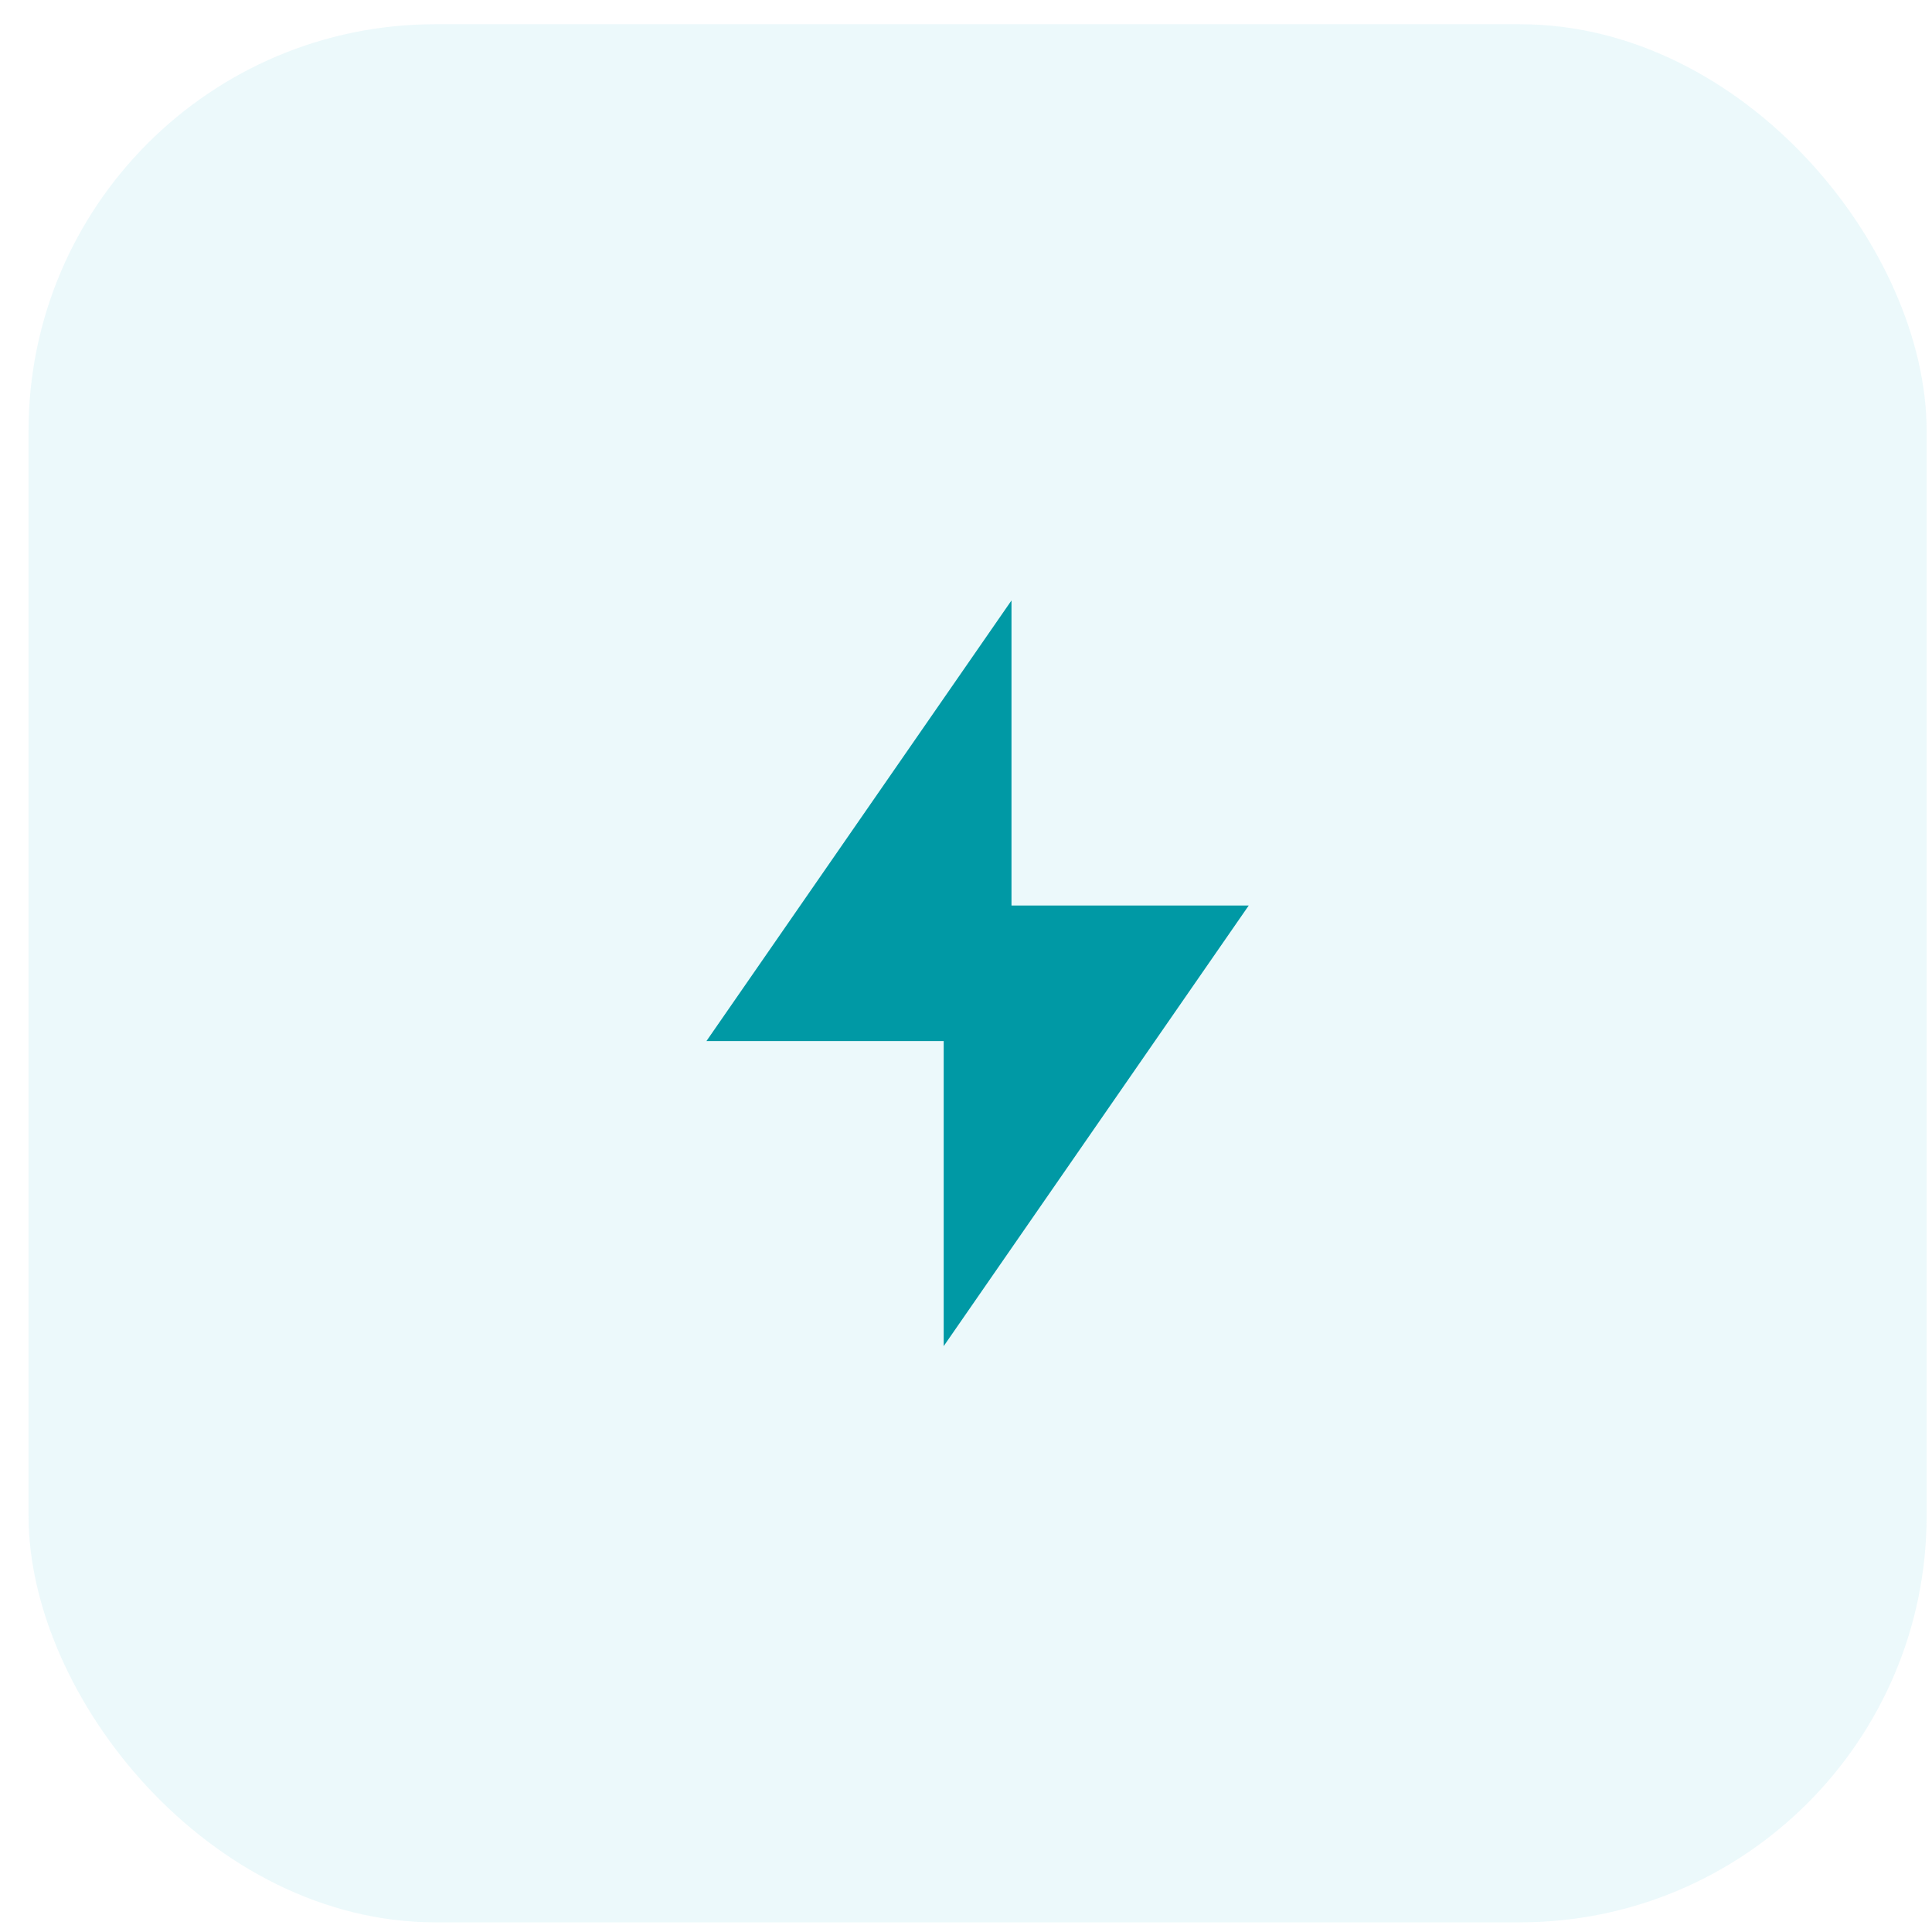
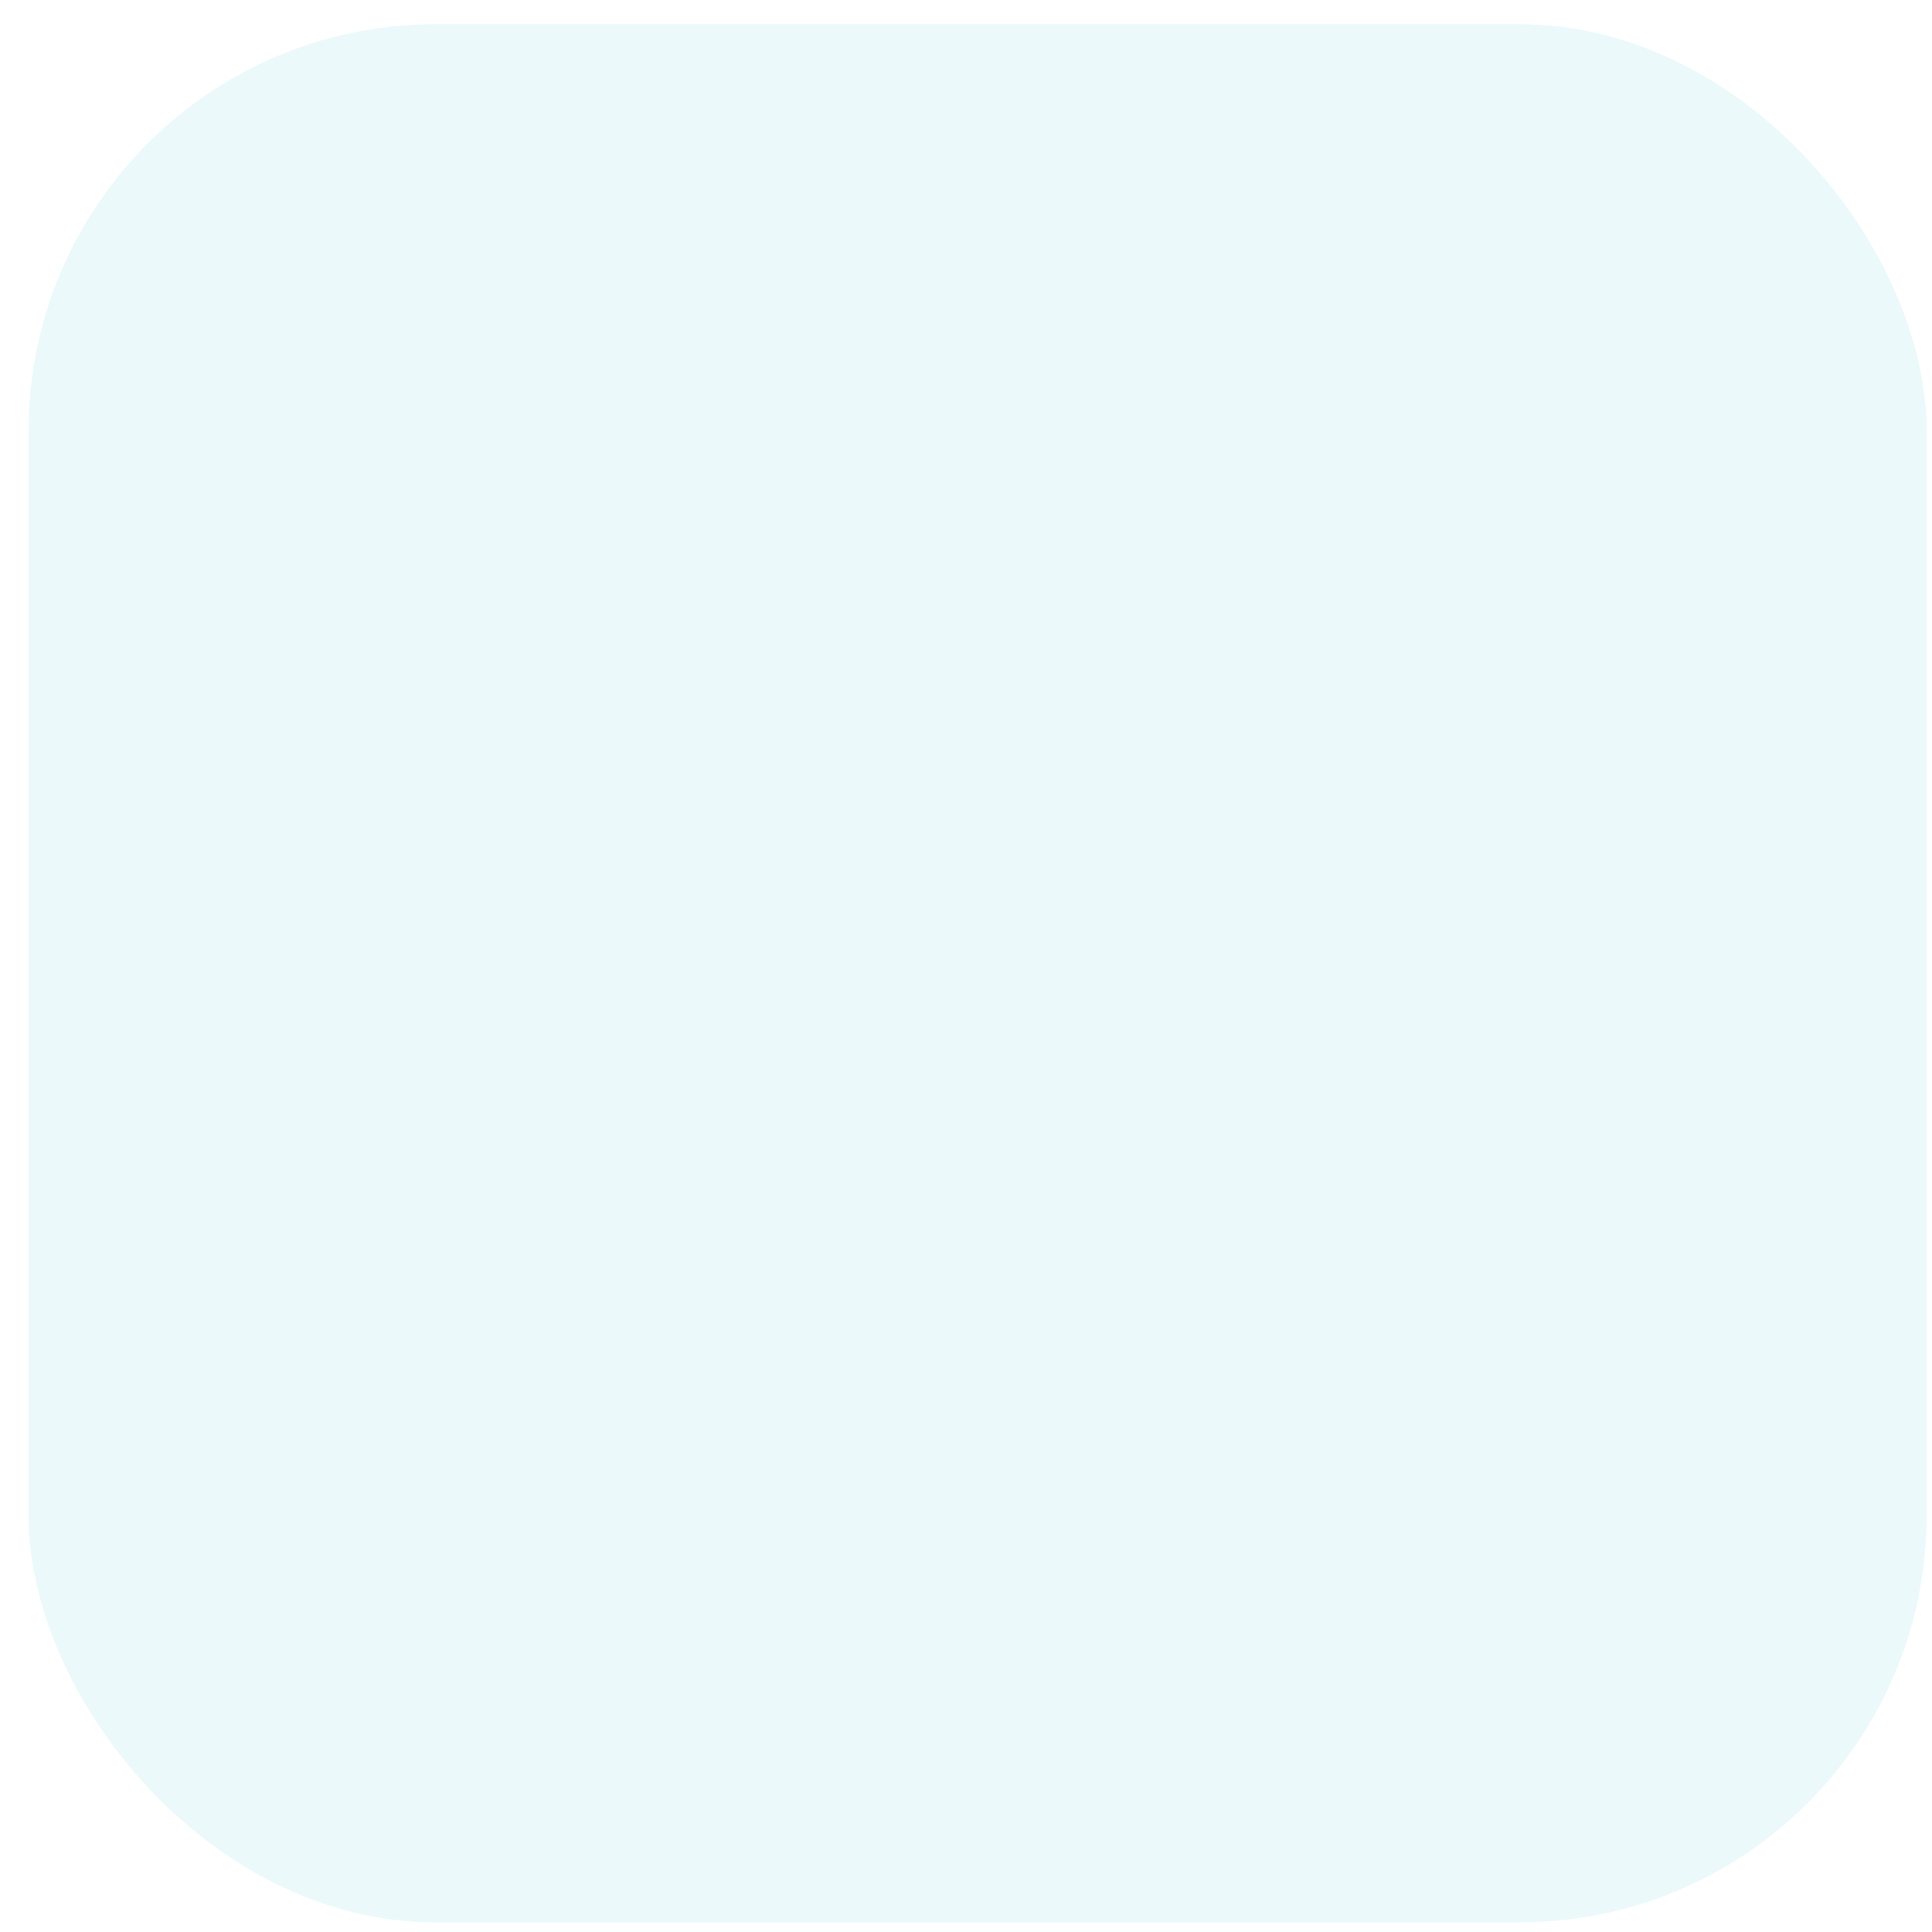
<svg xmlns="http://www.w3.org/2000/svg" width="57" height="57" viewBox="0 0 57 57" fill="none">
  <rect x="0.842" y="0.715" width="56" height="56" rx="12" fill="#3DC7D3" fill-opacity="0.1" />
-   <path d="M29.842 26.715H36.842L27.842 39.715V30.715H20.842L29.842 17.715V26.715Z" fill="#0099A5" />
</svg>